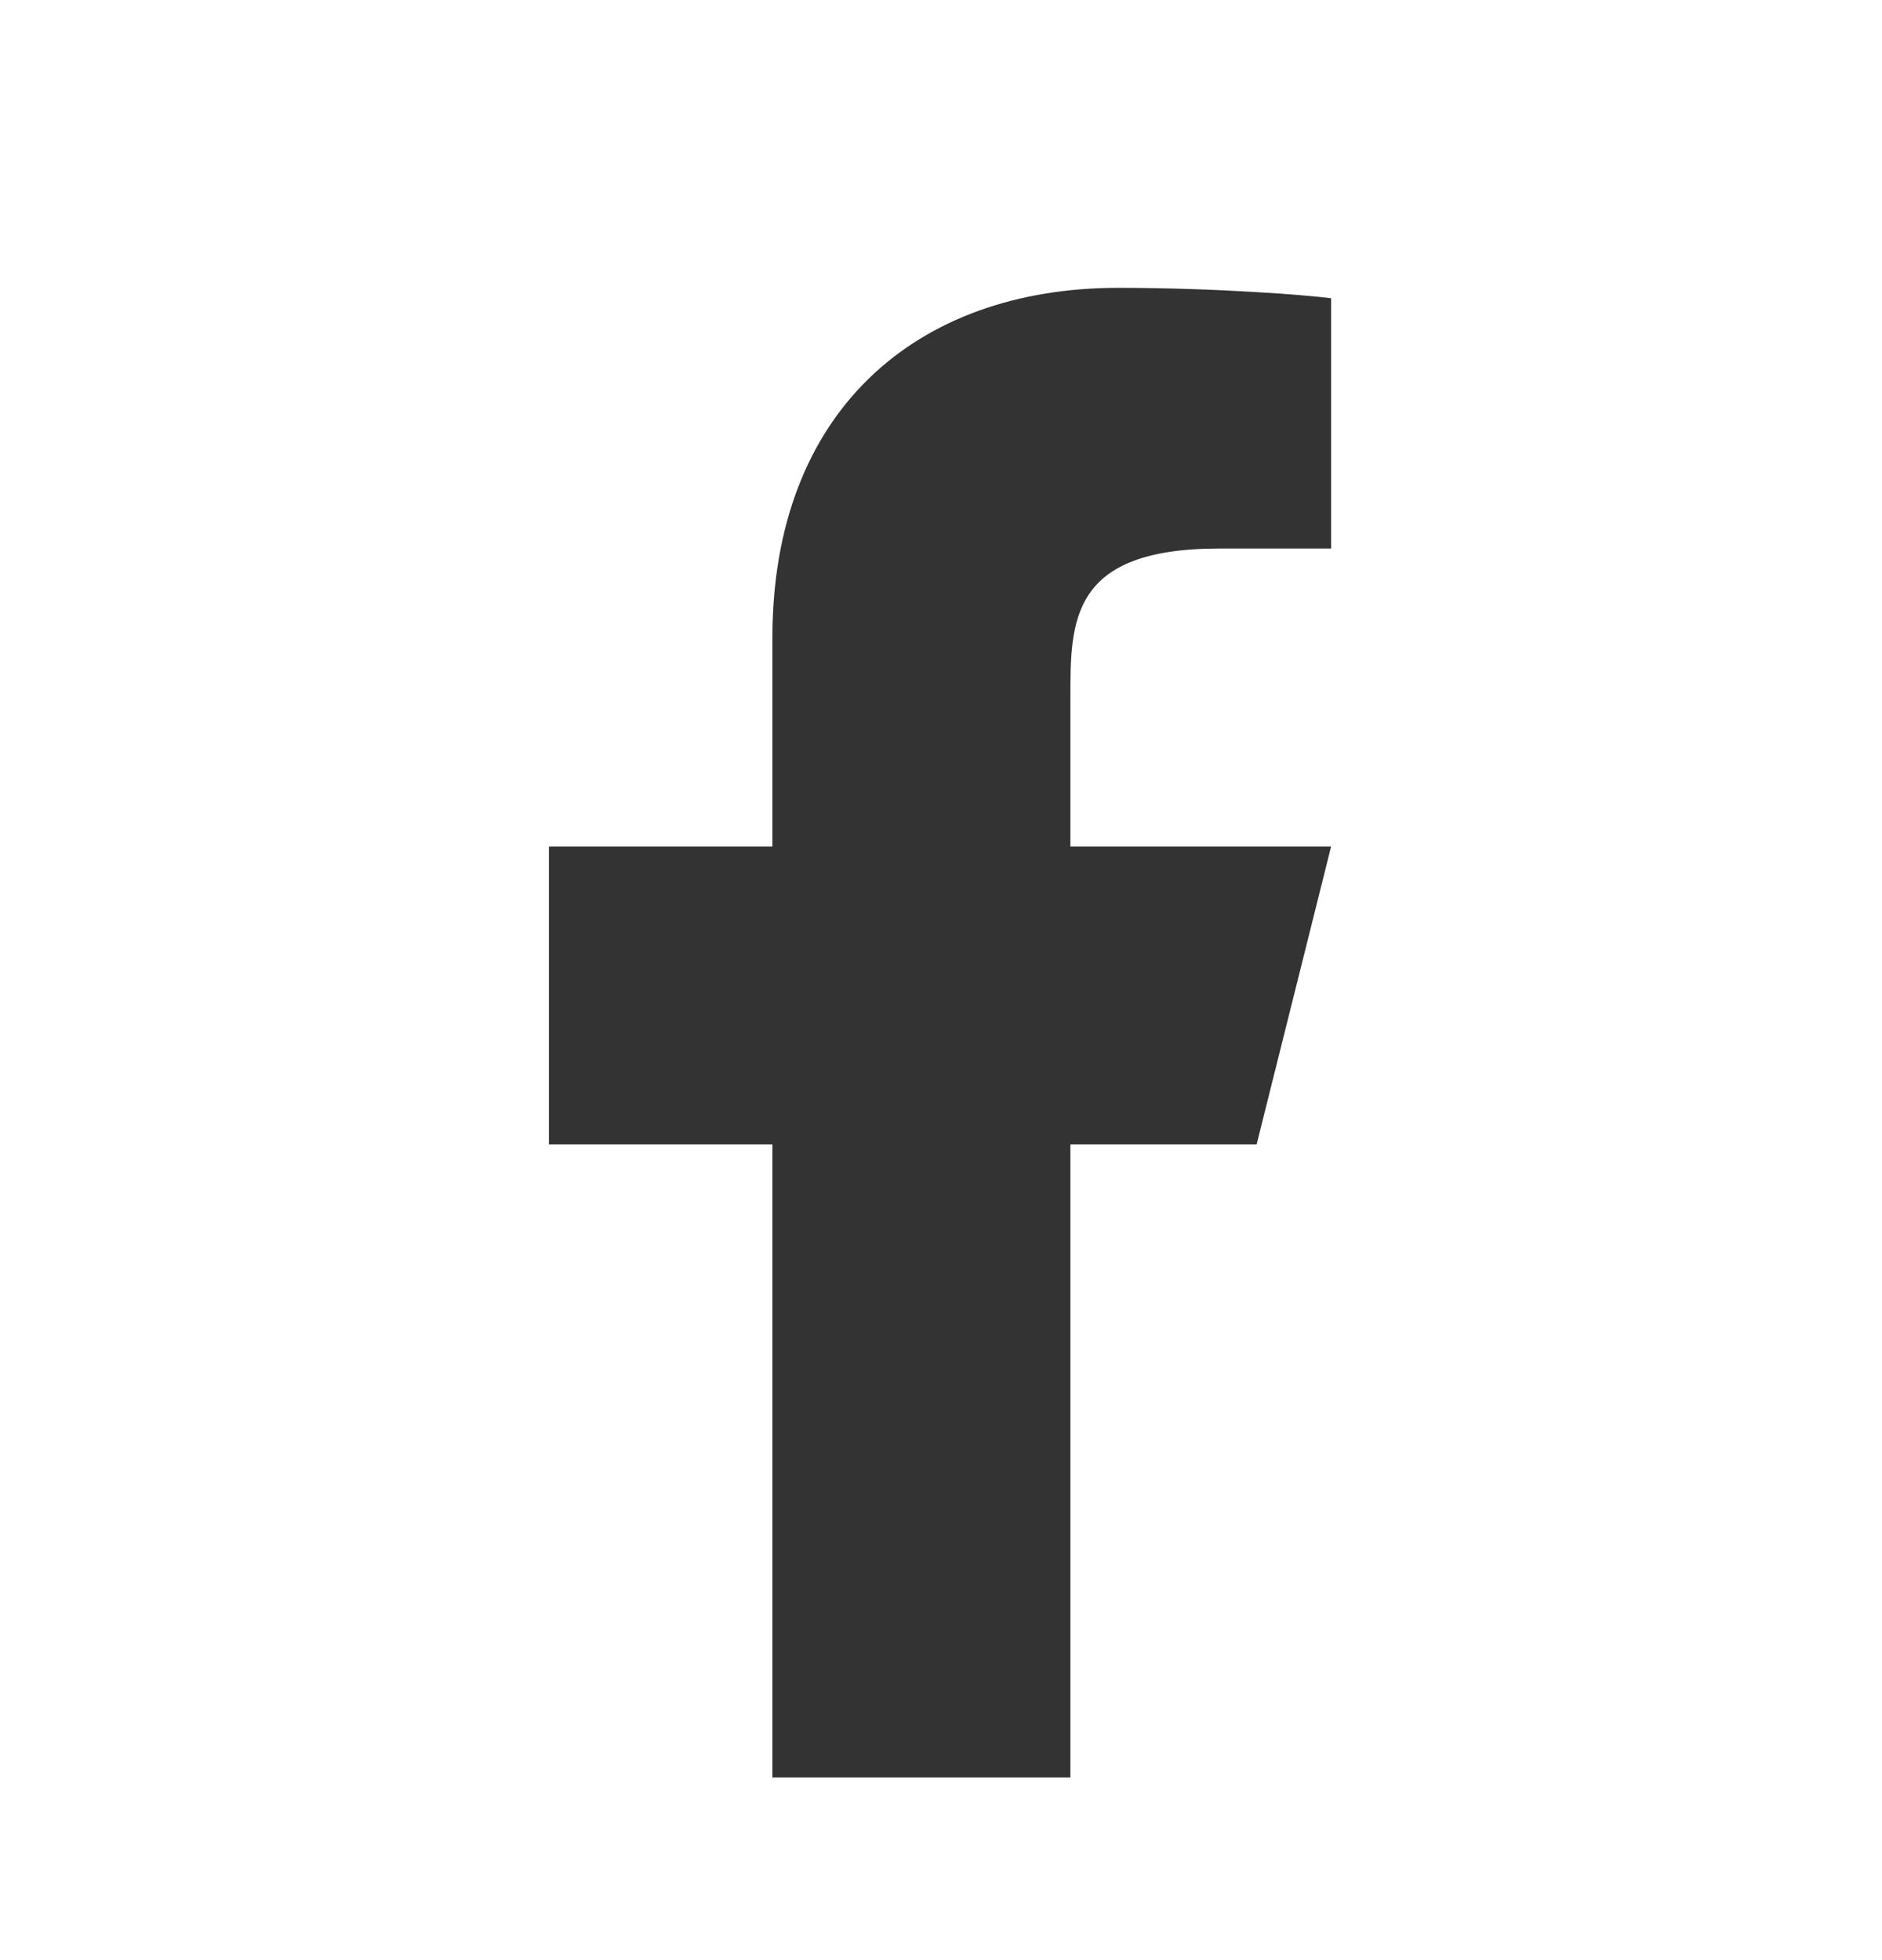
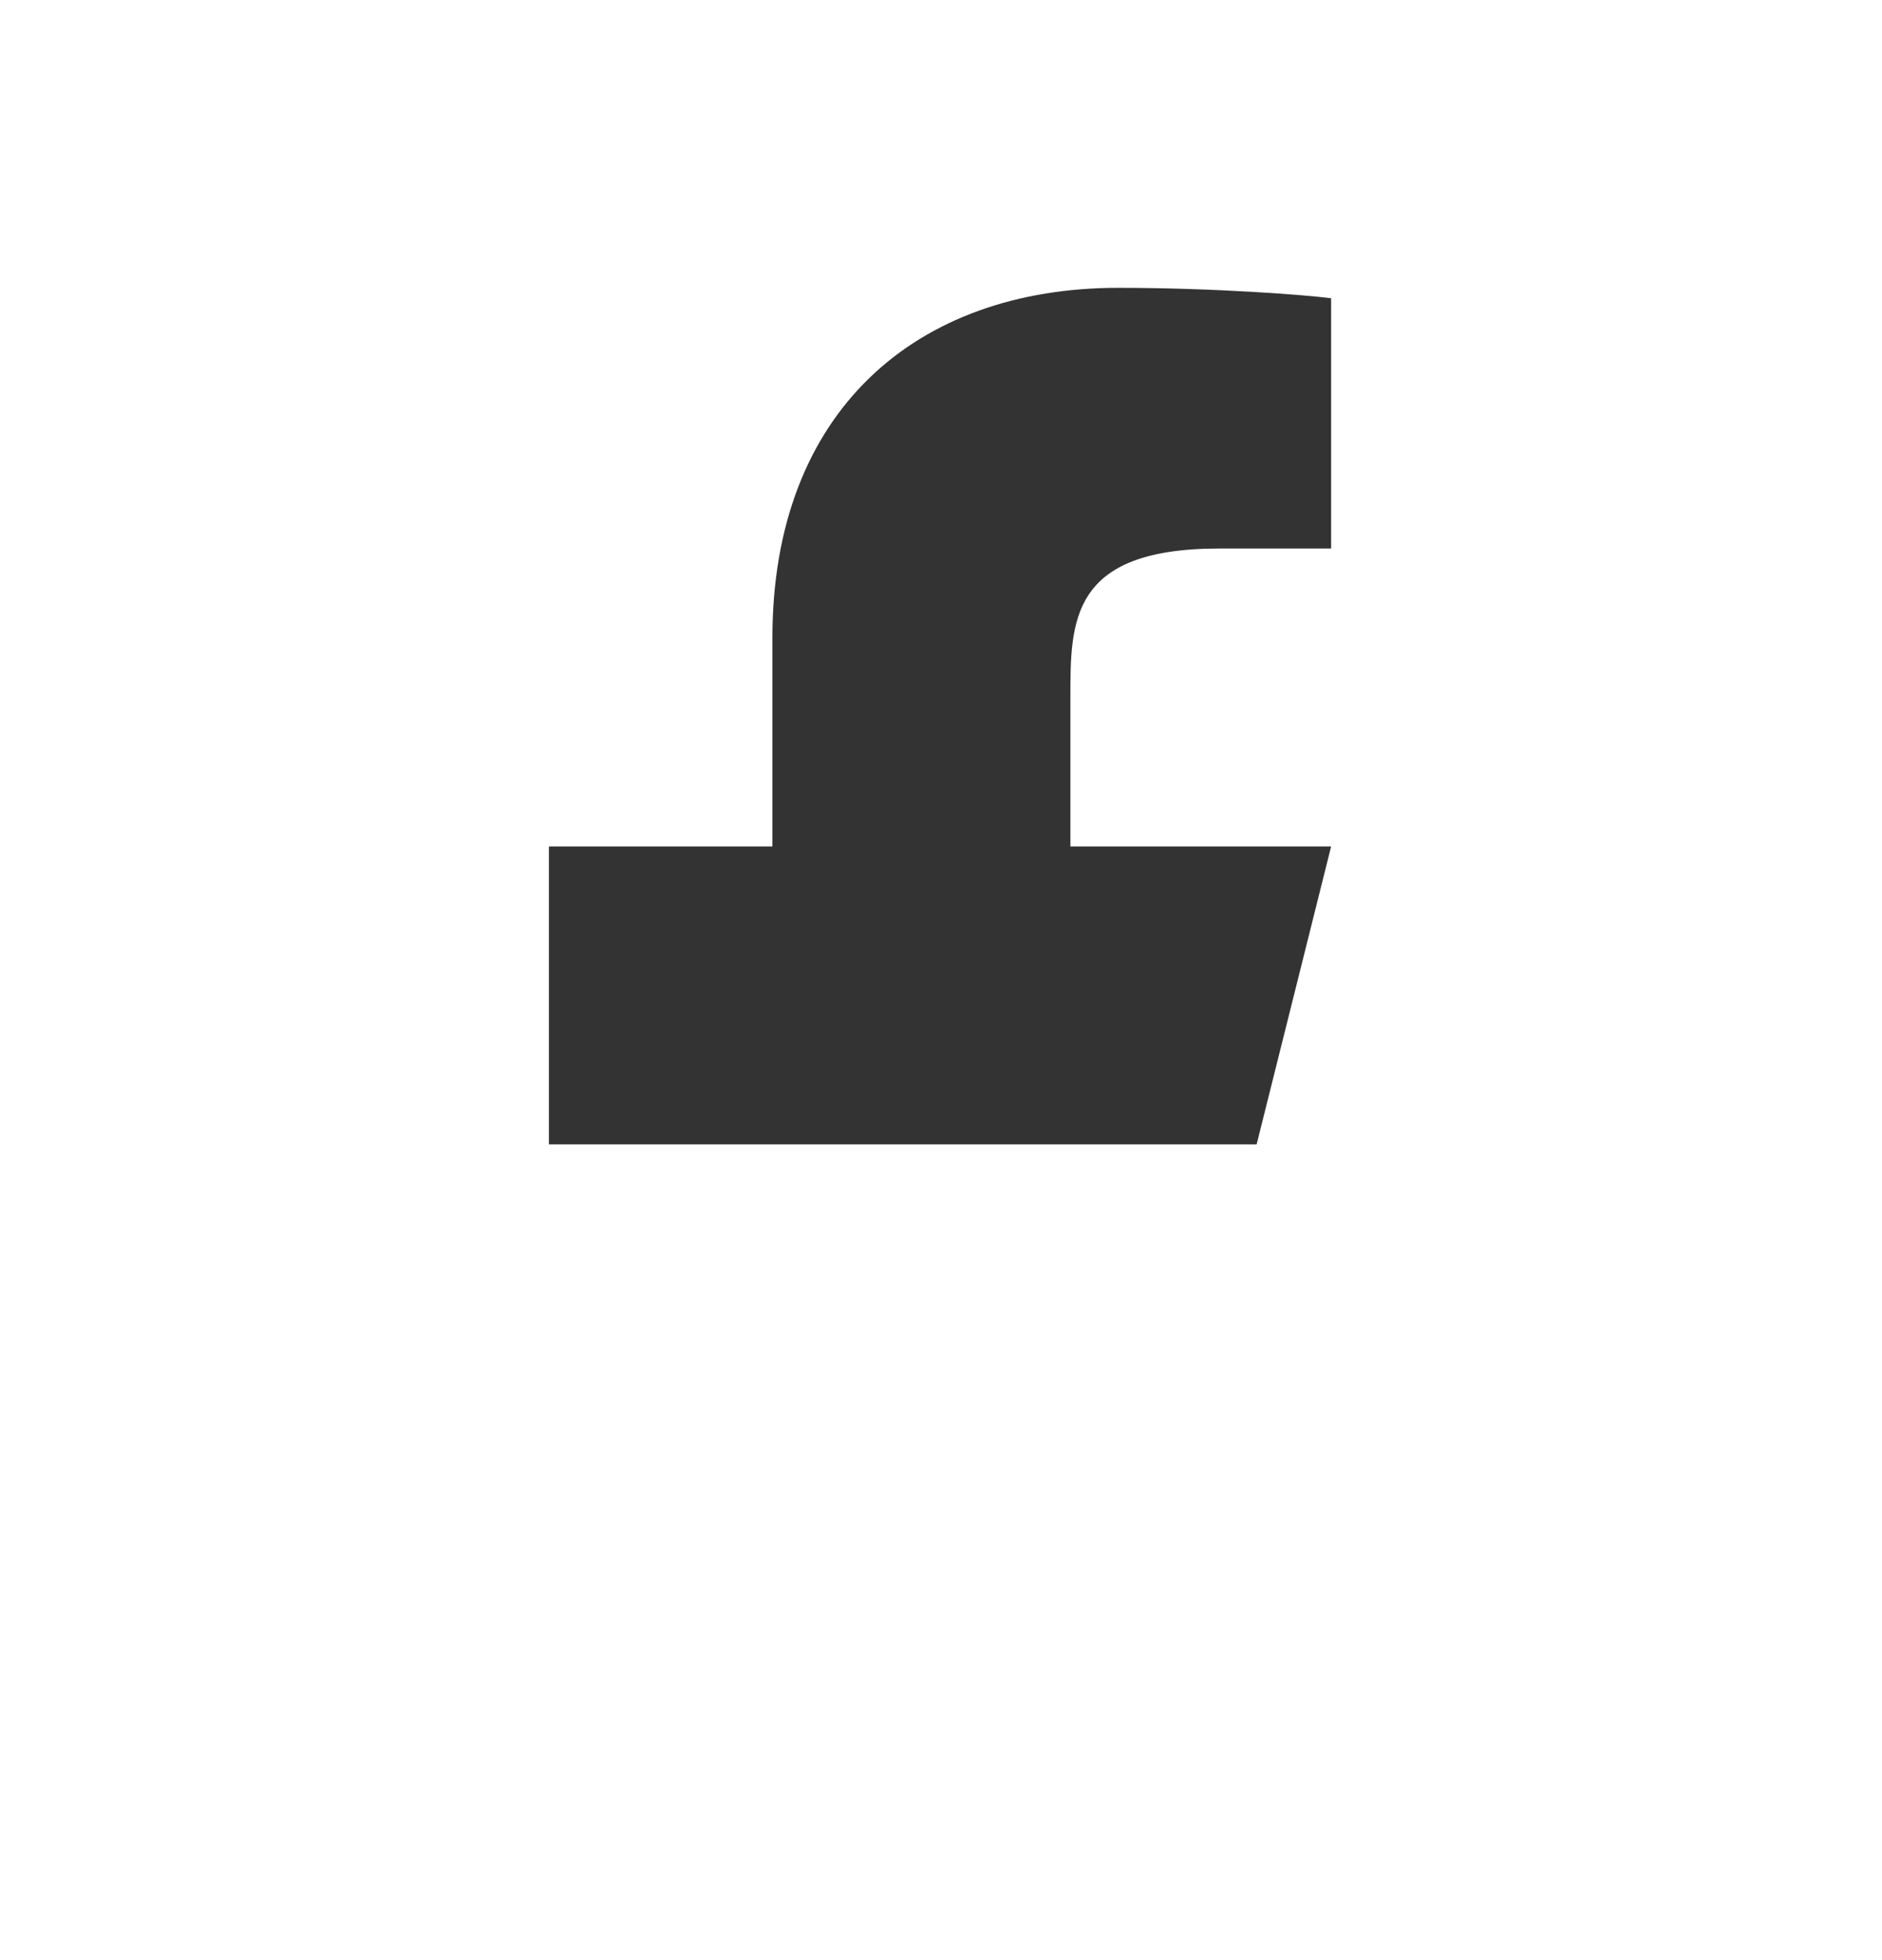
<svg xmlns="http://www.w3.org/2000/svg" width="24" height="25" viewBox="0 0 24 25" fill="none">
  <g id="ri:facebook-fill">
-     <path id="Vector" d="M13.65 14.596H16.025L16.975 10.796H13.65V8.896C13.65 7.917 13.65 6.996 15.55 6.996H16.975V3.804C16.665 3.763 15.496 3.671 14.261 3.671C11.682 3.671 9.85 5.245 9.85 8.136V10.796H7V14.596H9.85V22.671H13.65V14.596Z" fill="#333333" />
+     <path id="Vector" d="M13.65 14.596H16.025L16.975 10.796H13.65V8.896C13.65 7.917 13.65 6.996 15.55 6.996H16.975V3.804C16.665 3.763 15.496 3.671 14.261 3.671C11.682 3.671 9.85 5.245 9.85 8.136V10.796H7V14.596H9.85H13.65V14.596Z" fill="#333333" />
  </g>
</svg>